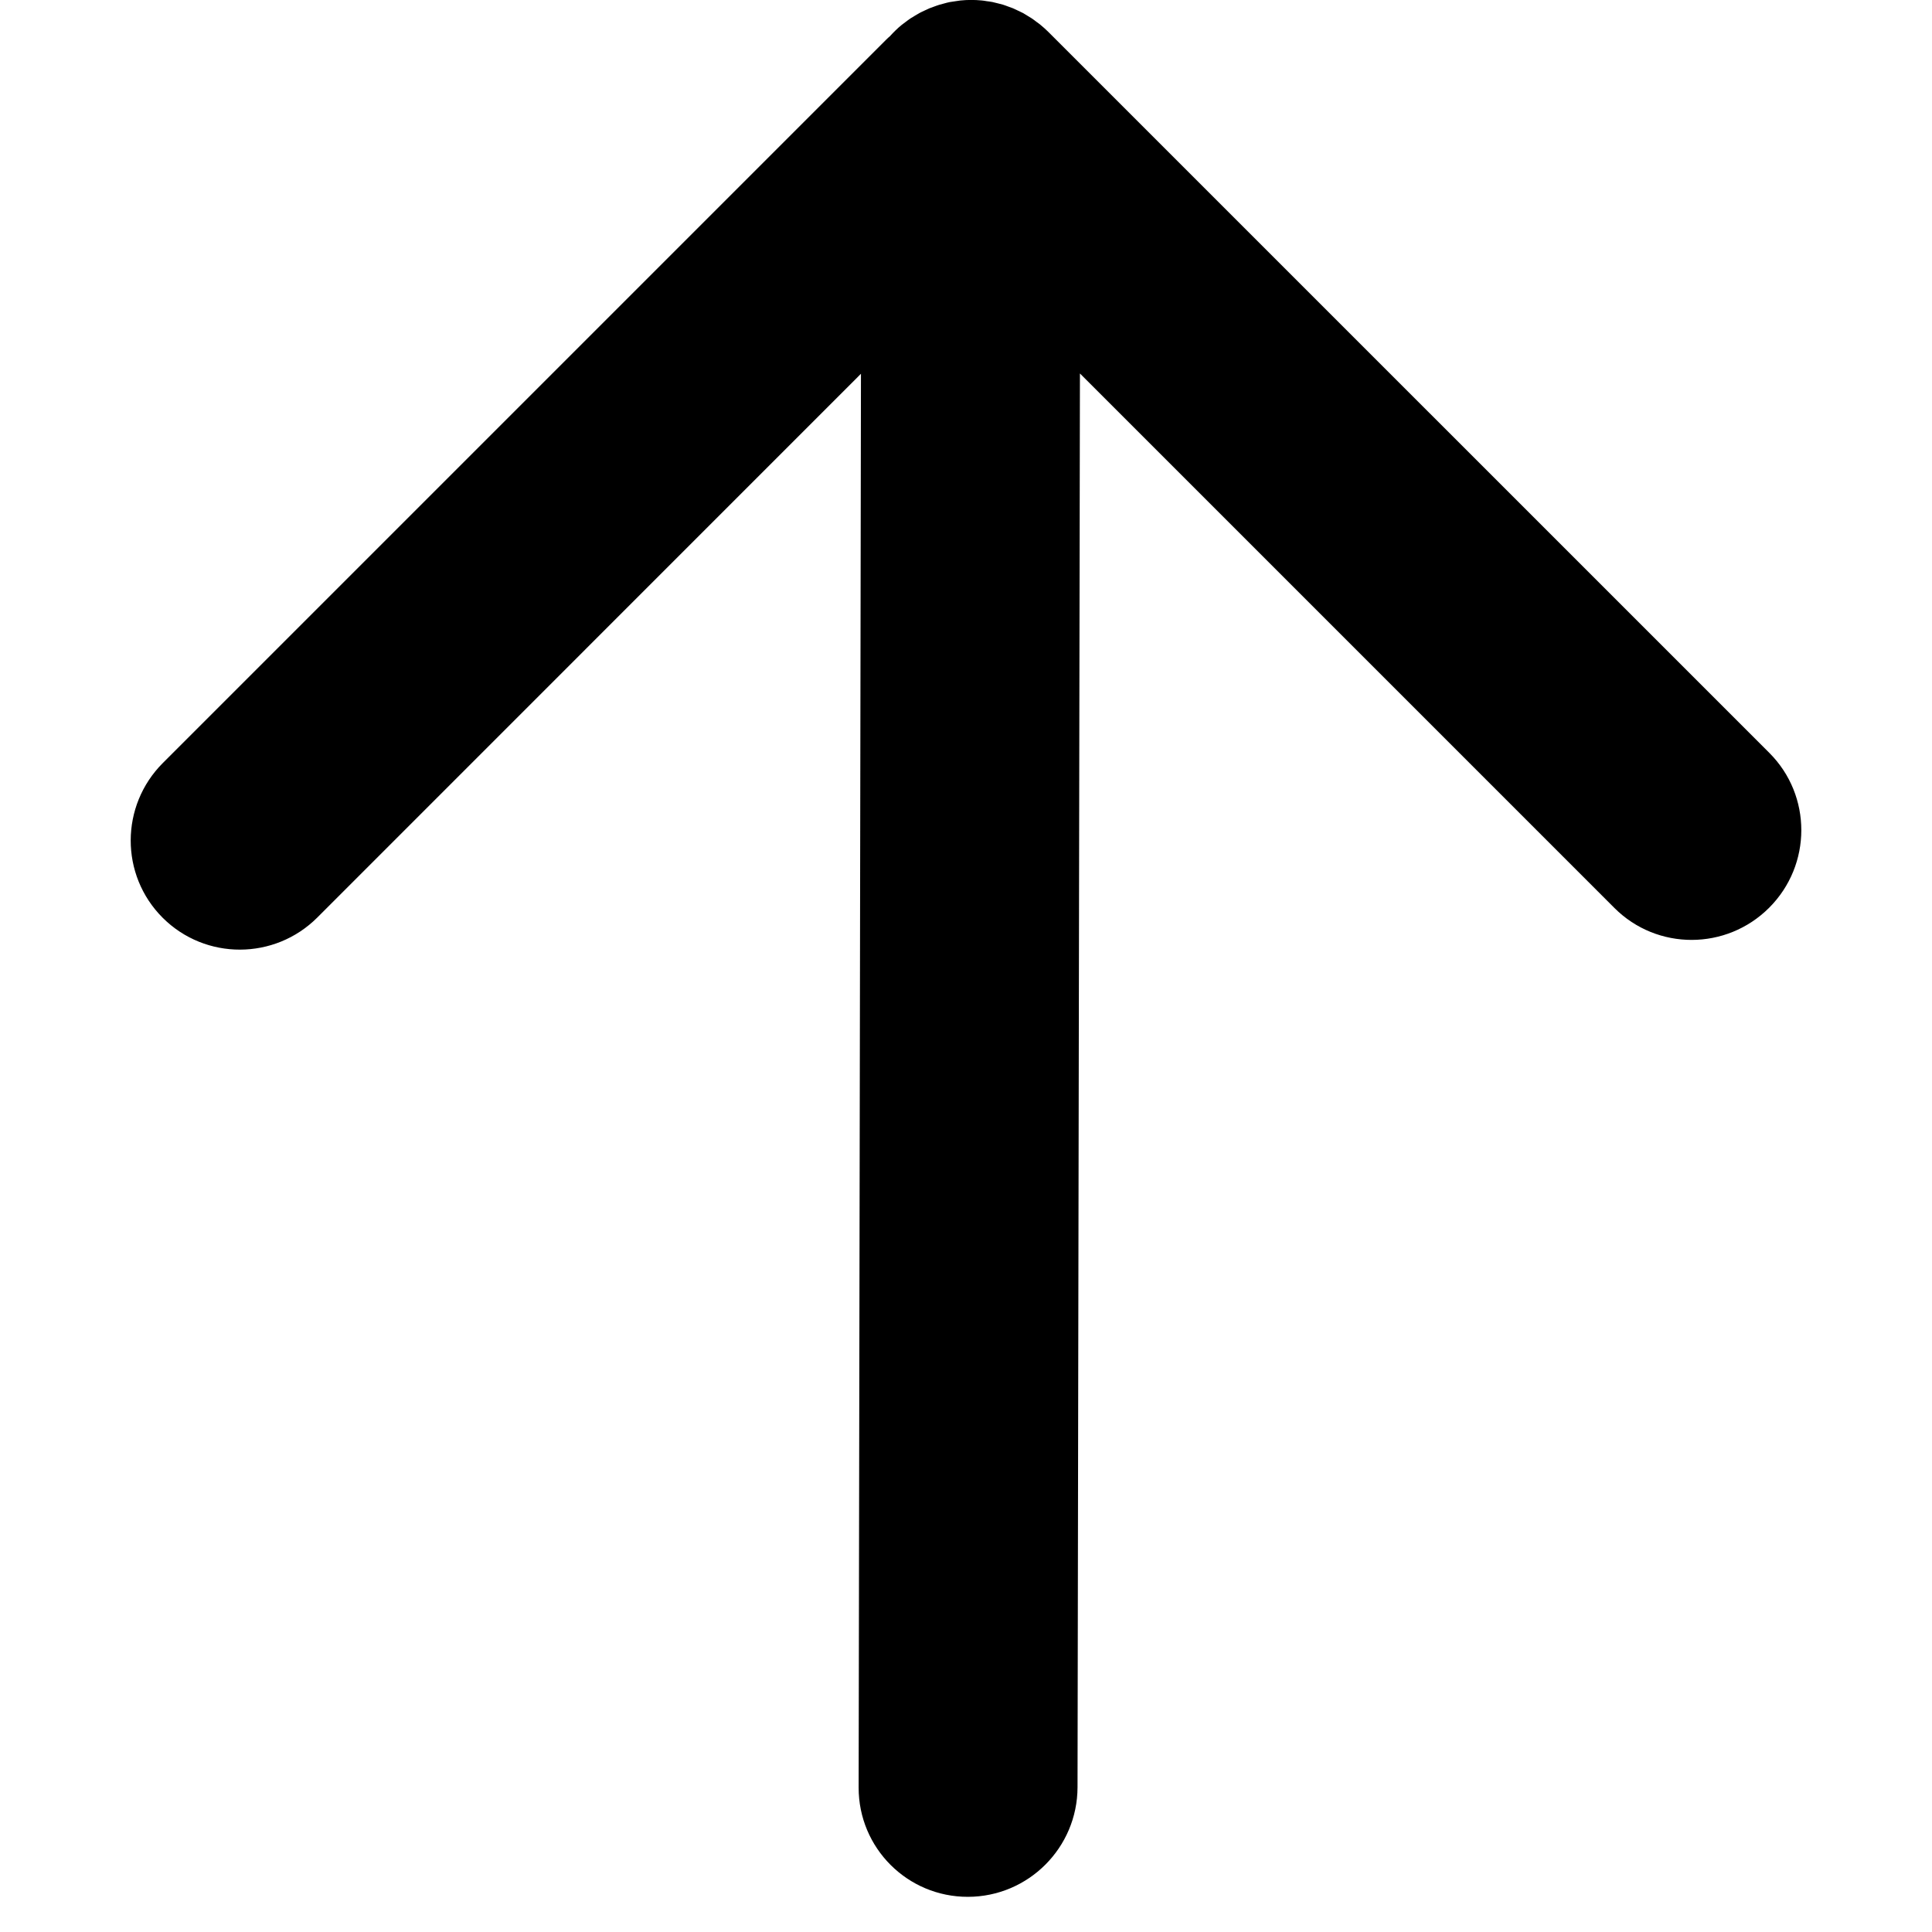
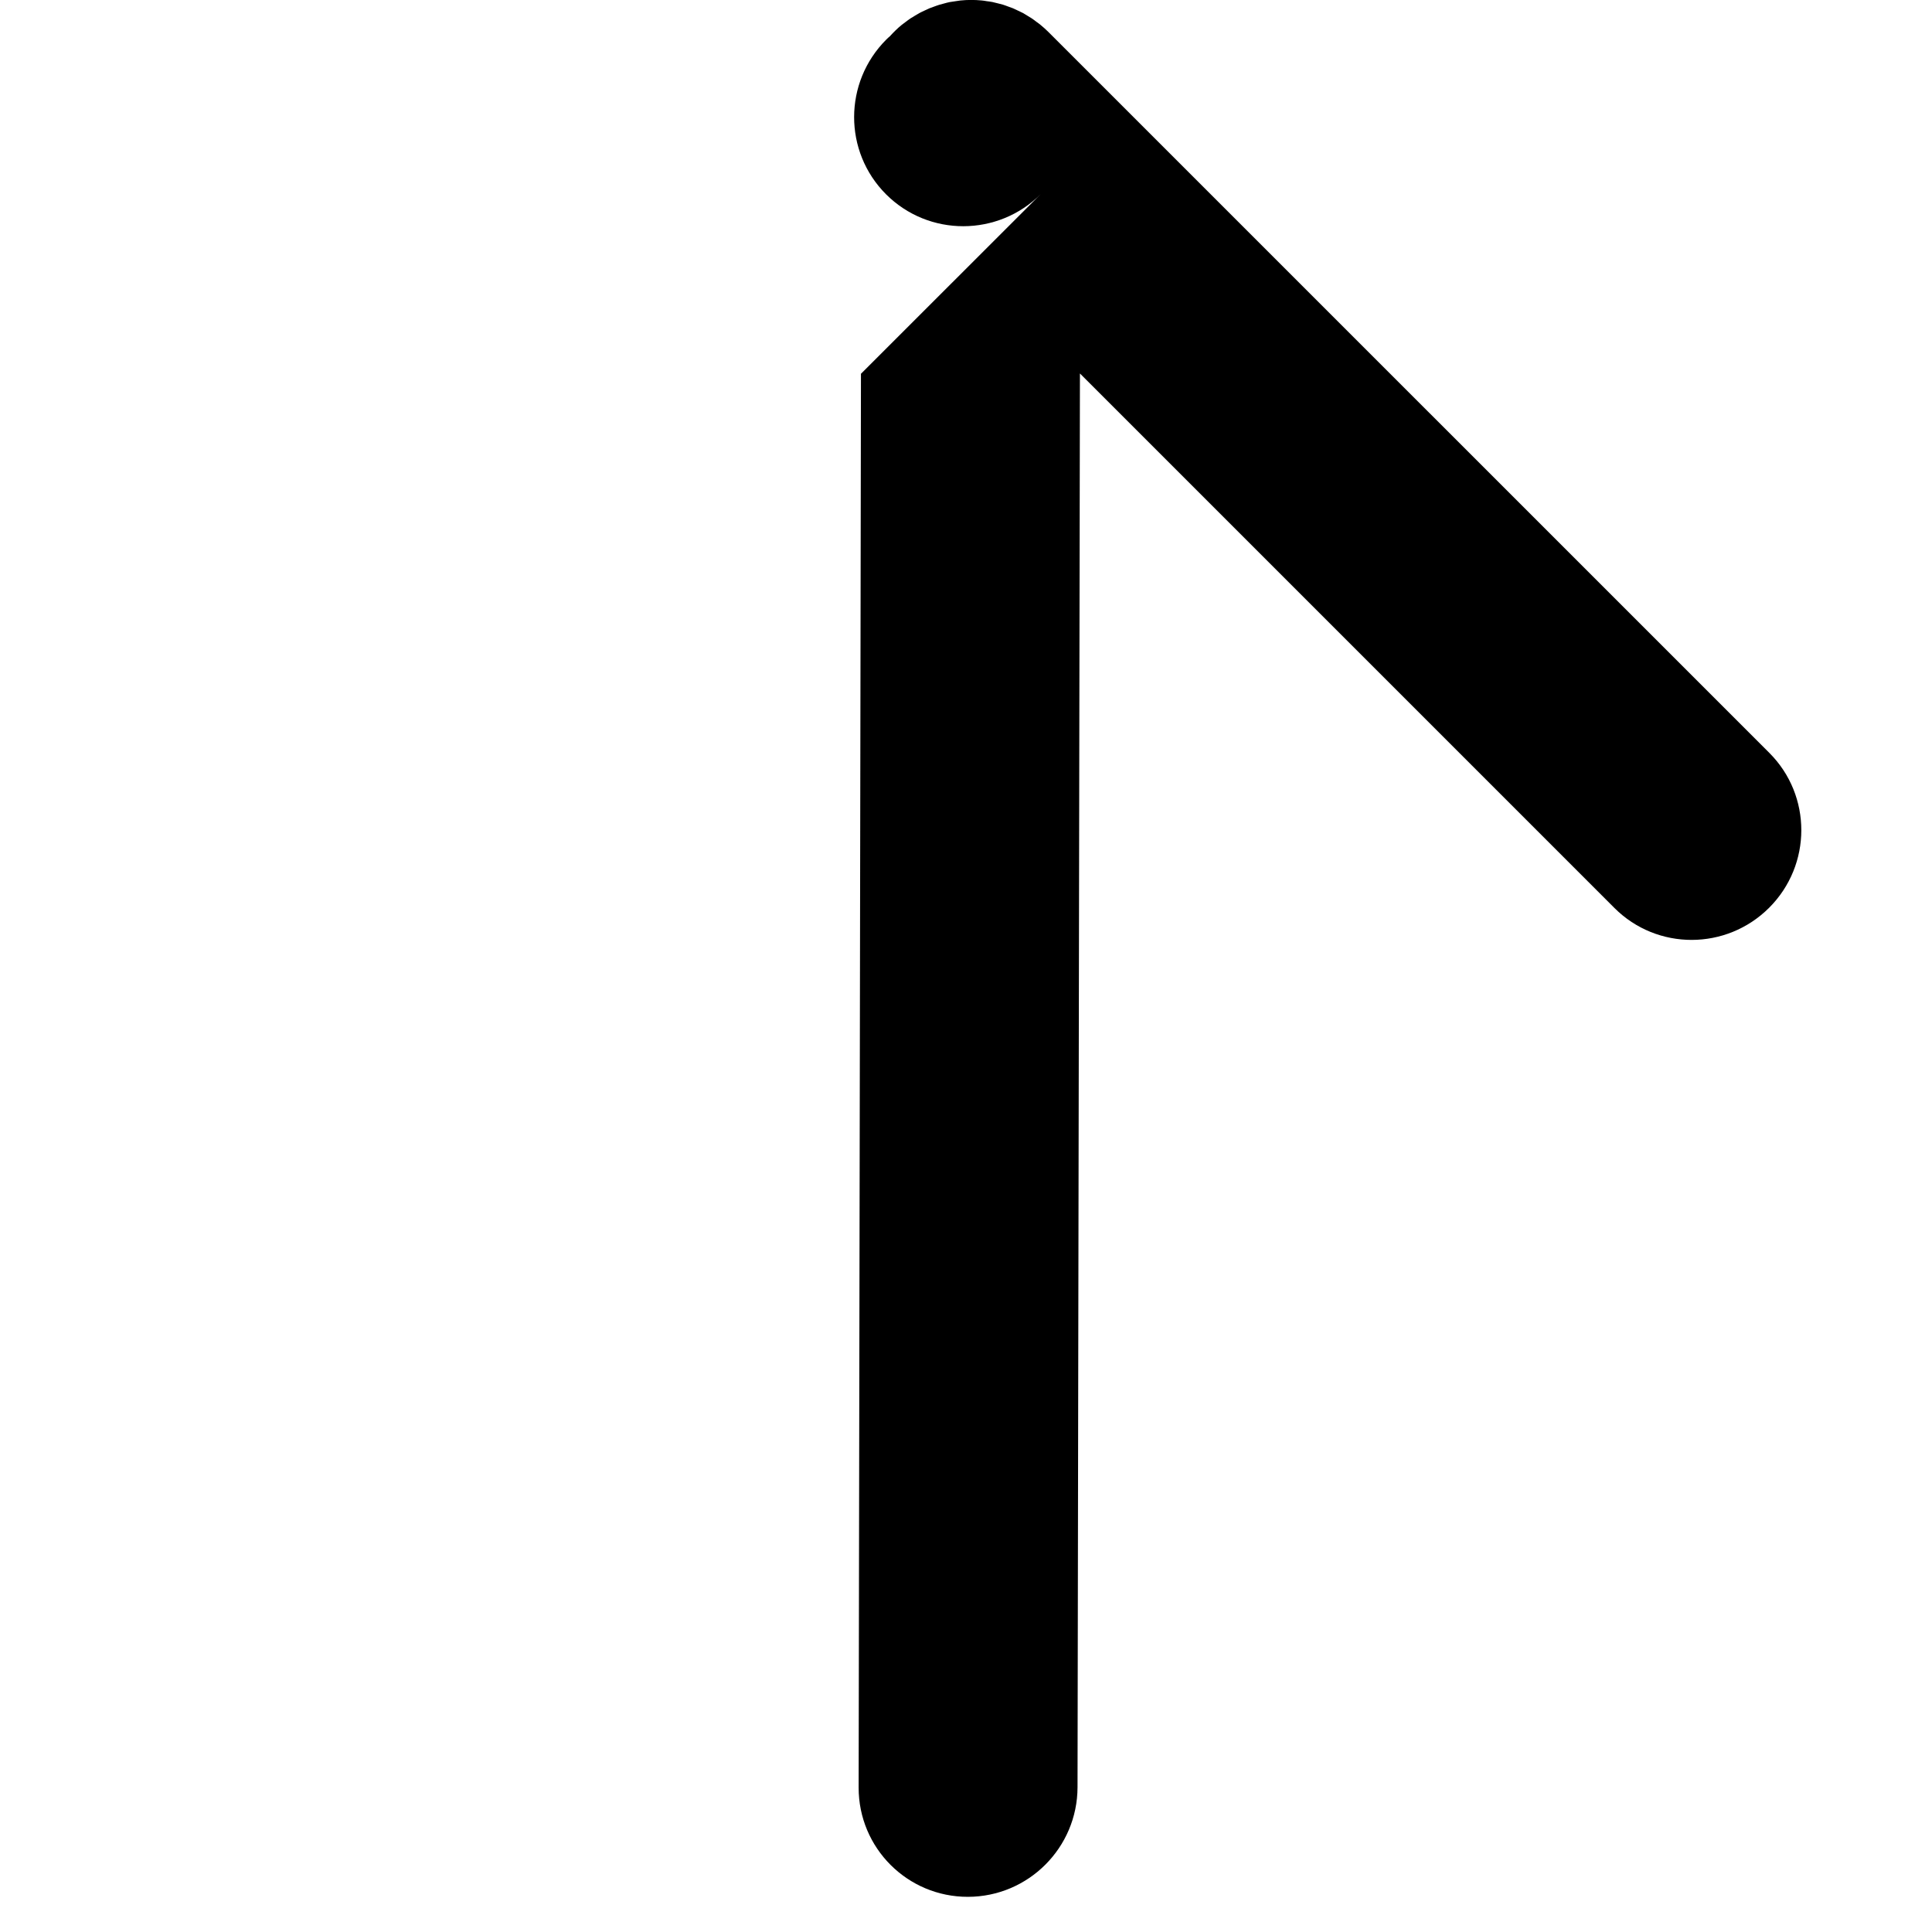
<svg xmlns="http://www.w3.org/2000/svg" enable-background="new 0 0 141.732 141.732" height="141.732px" id="Livello_1" version="1.1" viewBox="0 0 141.732 141.732" width="141.732px" xml:space="preserve">
  <g id="Livello_35">
-     <path d="M129.802,55.235L76.905,2.34c-0.186-0.187-0.383-0.358-0.586-0.526c-0.092-0.076-0.188-0.146-0.287-0.214   c-0.111-0.085-0.225-0.177-0.344-0.253c-0.115-0.076-0.23-0.146-0.35-0.215c-0.107-0.064-0.211-0.132-0.32-0.19   c-0.121-0.063-0.242-0.118-0.365-0.175c-0.115-0.058-0.23-0.112-0.346-0.161c-0.119-0.048-0.24-0.088-0.361-0.132   c-0.127-0.044-0.252-0.097-0.381-0.135c-0.121-0.033-0.242-0.062-0.365-0.094c-0.131-0.034-0.262-0.066-0.396-0.097   c-0.143-0.027-0.283-0.044-0.424-0.063c-0.117-0.019-0.232-0.04-0.354-0.051c-0.525-0.052-1.057-0.051-1.583,0.003   c-0.119,0.016-0.233,0.033-0.354,0.052c-0.143,0.021-0.28,0.037-0.423,0.064c-0.136,0.026-0.267,0.064-0.396,0.099   c-0.121,0.031-0.244,0.061-0.363,0.098c-0.131,0.039-0.256,0.088-0.384,0.134c-0.12,0.044-0.241,0.084-0.359,0.132   c-0.117,0.05-0.229,0.108-0.347,0.162c-0.123,0.059-0.246,0.112-0.365,0.177c-0.11,0.062-0.217,0.128-0.325,0.191   c-0.112,0.066-0.231,0.137-0.349,0.213c-0.119,0.08-0.23,0.169-0.347,0.254c-0.098,0.072-0.192,0.139-0.286,0.216   c-0.309,0.25-0.587,0.529-0.854,0.821c-0.093,0.083-0.187,0.16-0.271,0.249l-53.07,53.07c-3.142,3.141-3.148,8.224-0.021,11.353   c3.134,3.132,8.217,3.122,11.354-0.018L63.16,27.42l-0.17,103.717c-0.006,4.434,3.582,8.021,8.017,8.015   c4.435-0.007,8.033-3.606,8.041-8.041l0.176-103.713l39.211,39.212c3.131,3.13,8.213,3.122,11.354-0.021   C132.925,63.448,132.932,58.365,129.802,55.235" />
+     <path d="M129.802,55.235L76.905,2.34c-0.186-0.187-0.383-0.358-0.586-0.526c-0.092-0.076-0.188-0.146-0.287-0.214   c-0.111-0.085-0.225-0.177-0.344-0.253c-0.115-0.076-0.23-0.146-0.35-0.215c-0.107-0.064-0.211-0.132-0.32-0.19   c-0.121-0.063-0.242-0.118-0.365-0.175c-0.115-0.058-0.23-0.112-0.346-0.161c-0.119-0.048-0.24-0.088-0.361-0.132   c-0.127-0.044-0.252-0.097-0.381-0.135c-0.121-0.033-0.242-0.062-0.365-0.094c-0.131-0.034-0.262-0.066-0.396-0.097   c-0.143-0.027-0.283-0.044-0.424-0.063c-0.117-0.019-0.232-0.04-0.354-0.051c-0.525-0.052-1.057-0.051-1.583,0.003   c-0.119,0.016-0.233,0.033-0.354,0.052c-0.143,0.021-0.28,0.037-0.423,0.064c-0.136,0.026-0.267,0.064-0.396,0.099   c-0.121,0.031-0.244,0.061-0.363,0.098c-0.131,0.039-0.256,0.088-0.384,0.134c-0.12,0.044-0.241,0.084-0.359,0.132   c-0.117,0.05-0.229,0.108-0.347,0.162c-0.123,0.059-0.246,0.112-0.365,0.177c-0.11,0.062-0.217,0.128-0.325,0.191   c-0.112,0.066-0.231,0.137-0.349,0.213c-0.119,0.08-0.23,0.169-0.347,0.254c-0.098,0.072-0.192,0.139-0.286,0.216   c-0.309,0.25-0.587,0.529-0.854,0.821c-0.093,0.083-0.187,0.16-0.271,0.249c-3.142,3.141-3.148,8.224-0.021,11.353   c3.134,3.132,8.217,3.122,11.354-0.018L63.16,27.42l-0.17,103.717c-0.006,4.434,3.582,8.021,8.017,8.015   c4.435-0.007,8.033-3.606,8.041-8.041l0.176-103.713l39.211,39.212c3.131,3.13,8.213,3.122,11.354-0.021   C132.925,63.448,132.932,58.365,129.802,55.235" />
  </g>
  <g id="Livello_1_1_" />
</svg>